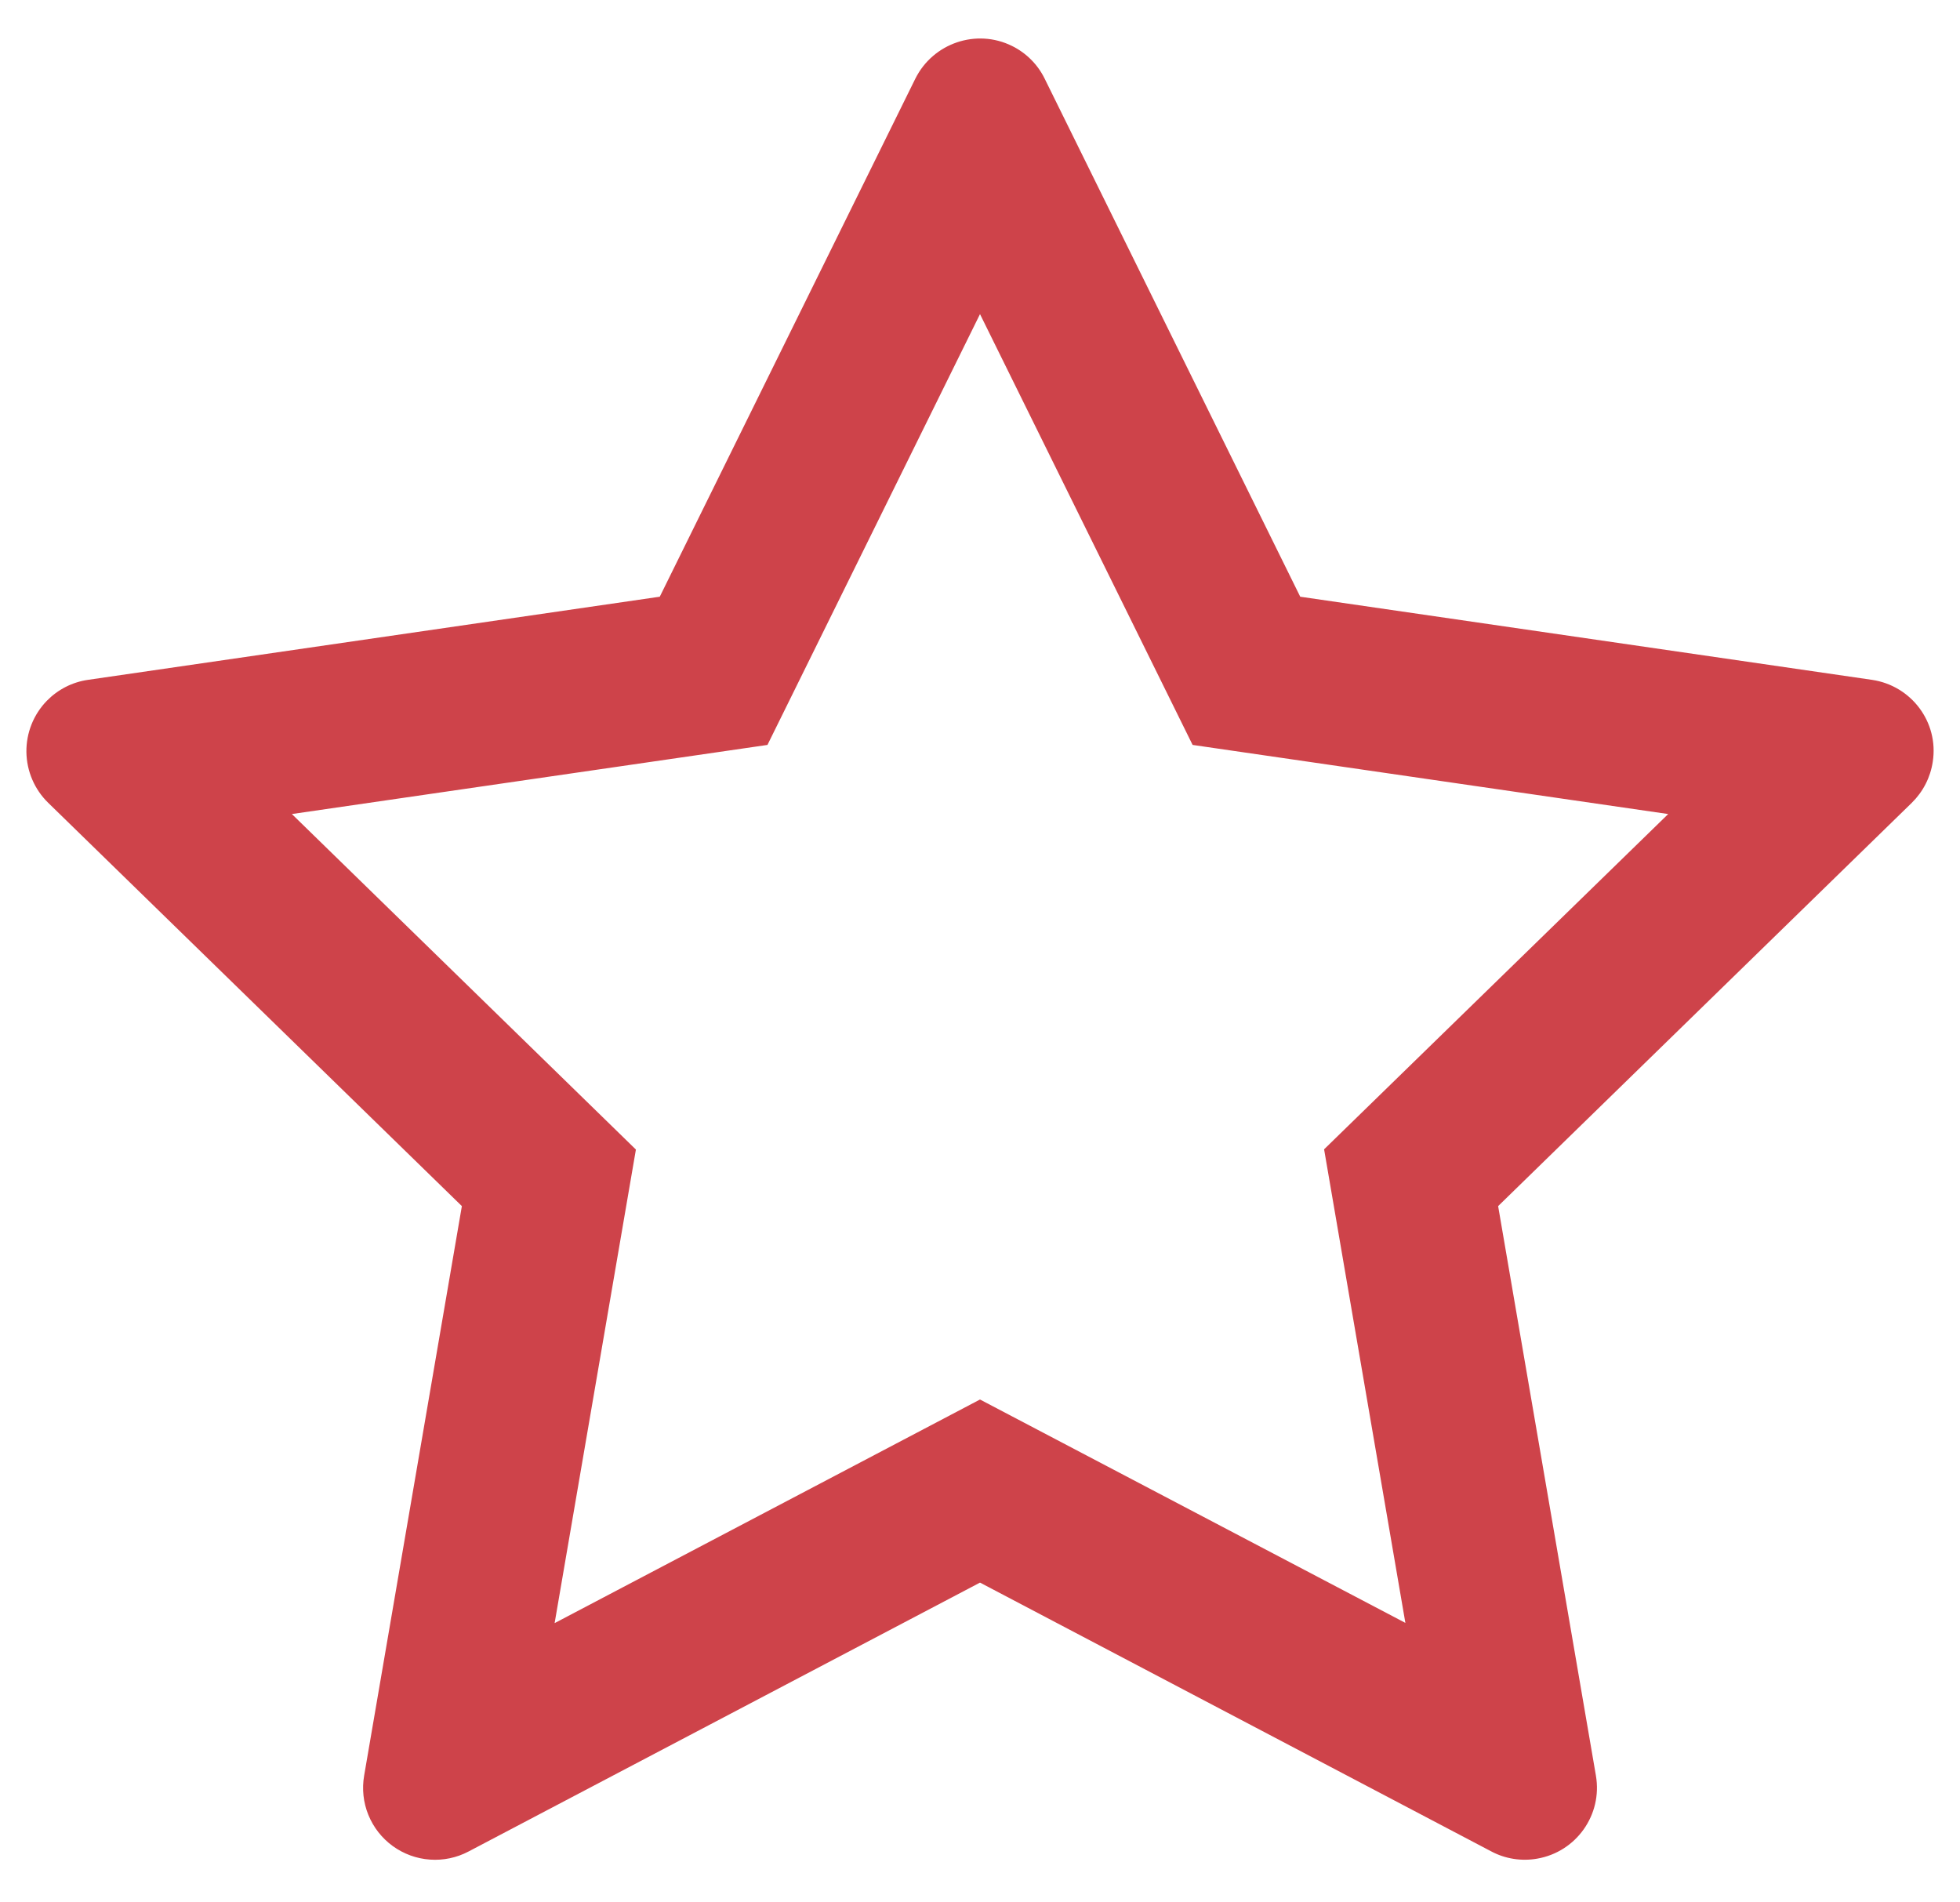
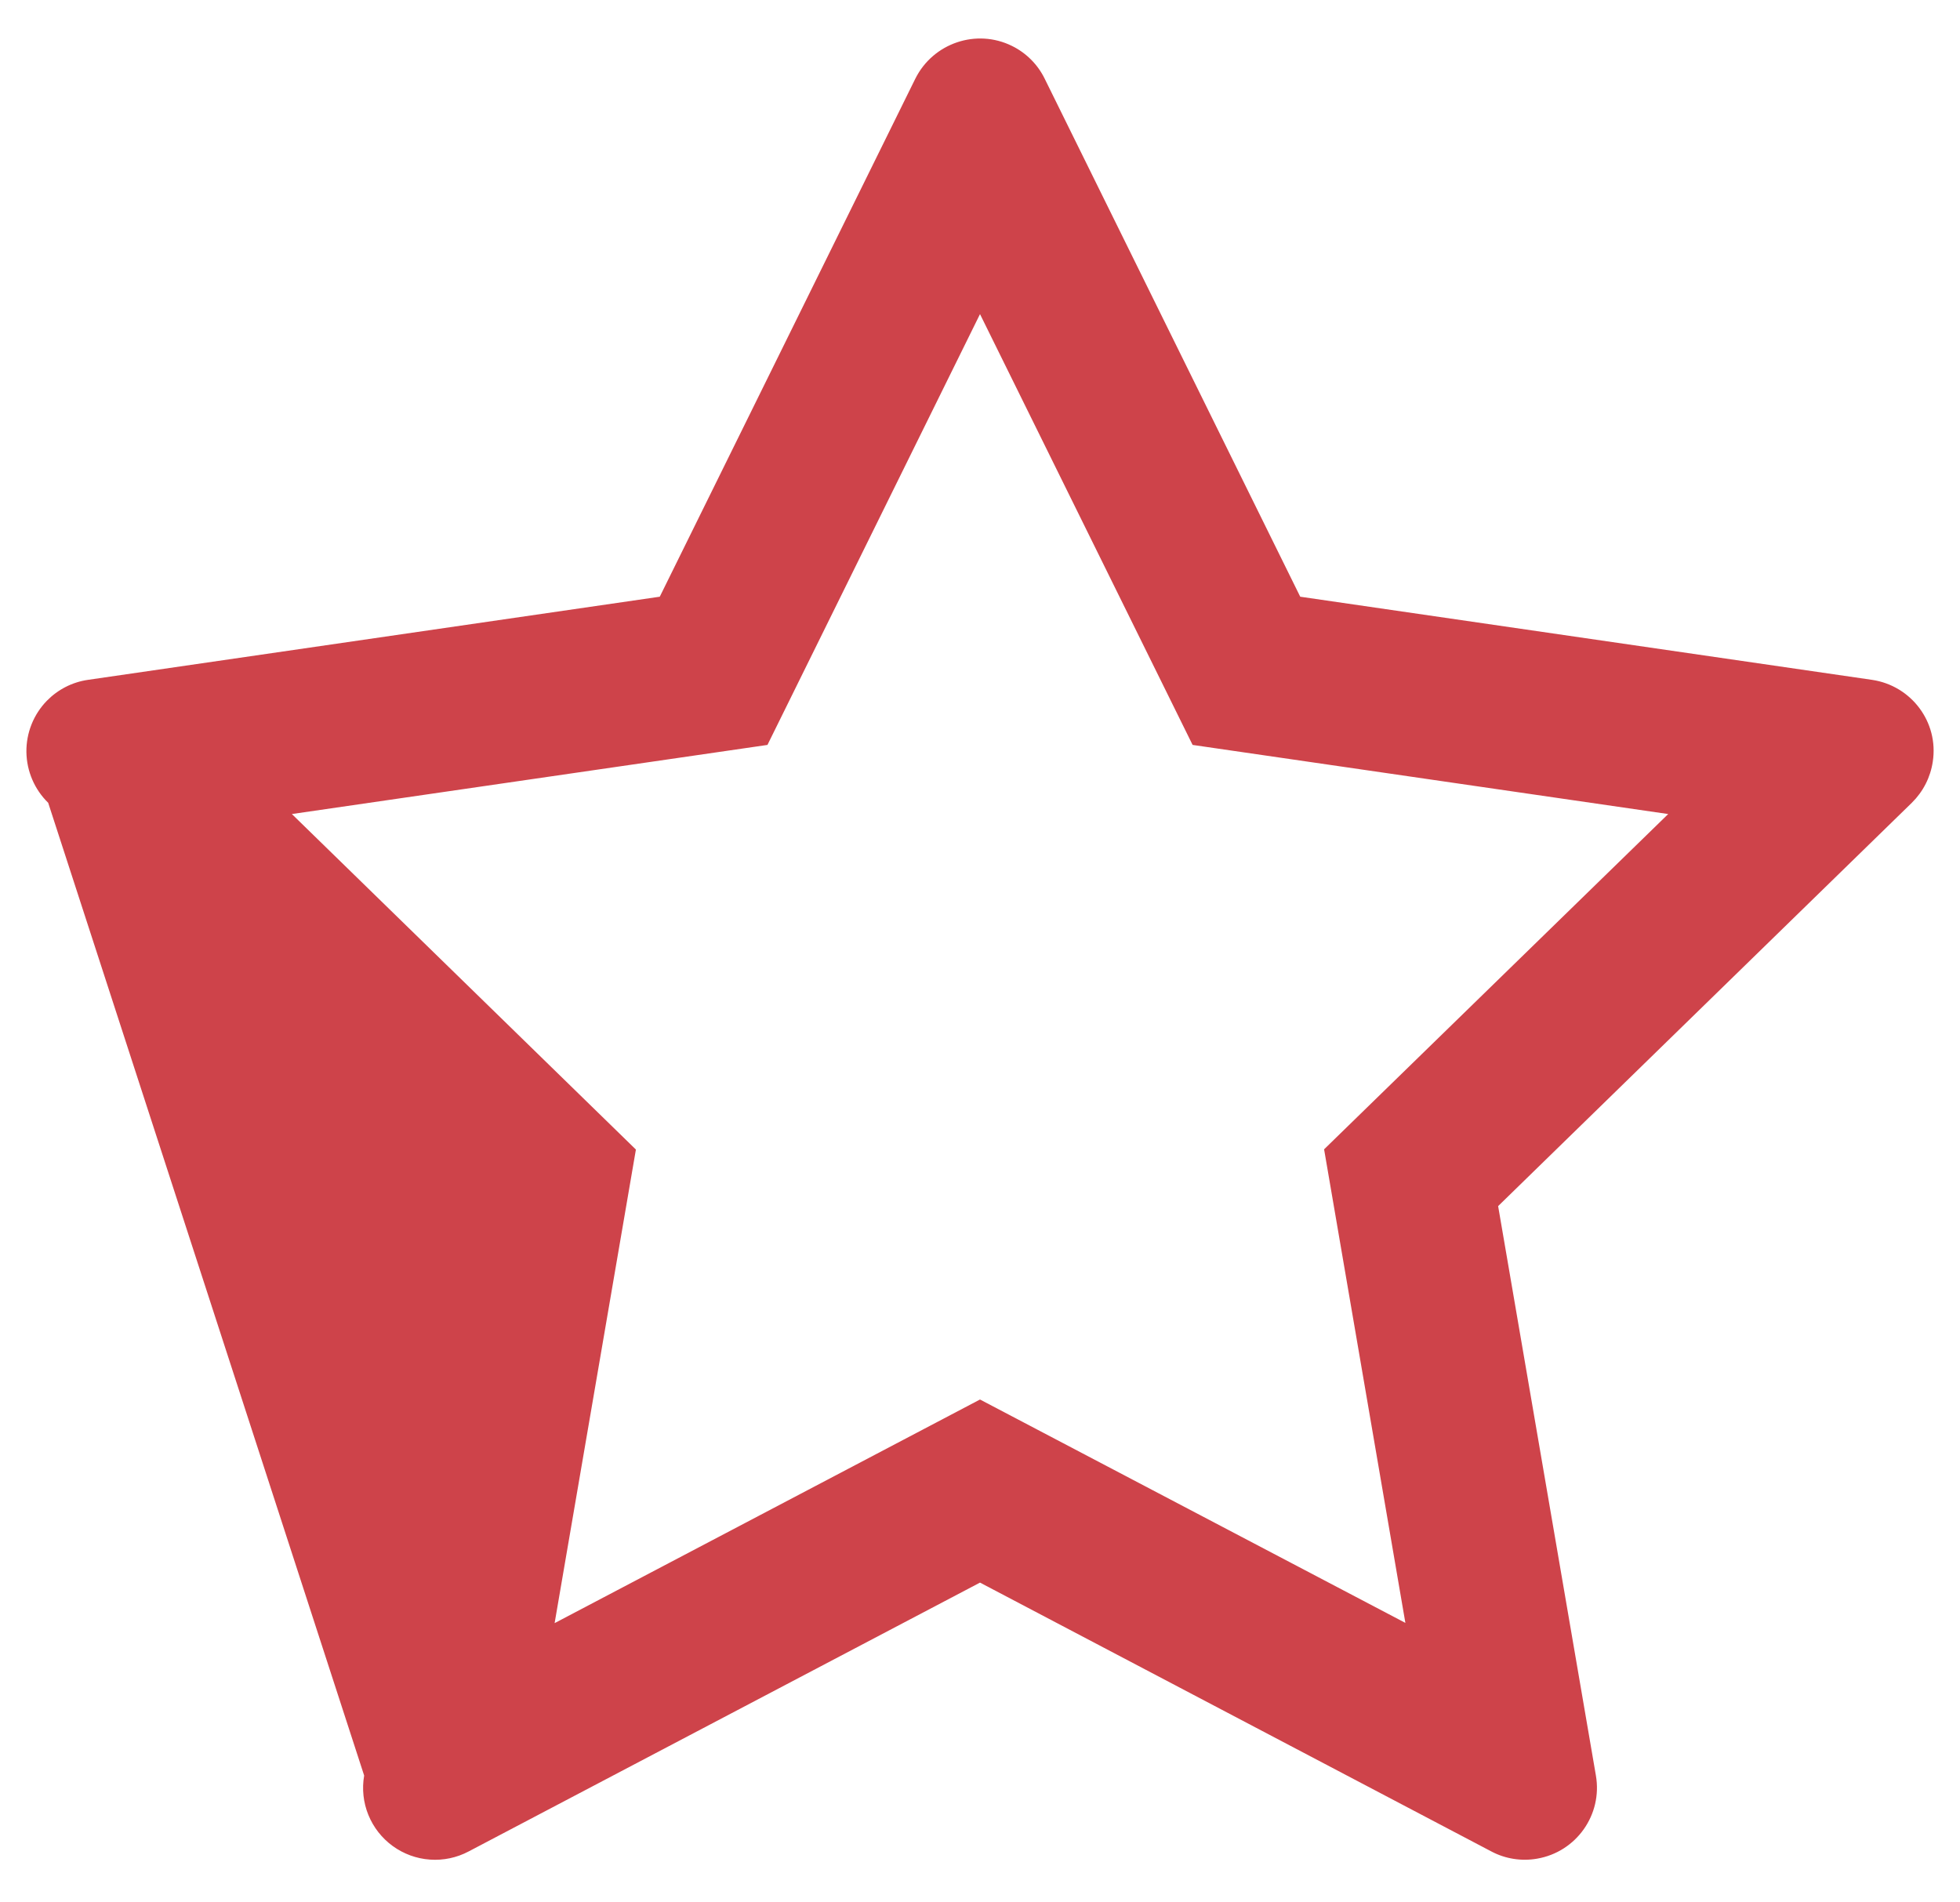
<svg xmlns="http://www.w3.org/2000/svg" width="34" height="33" viewBox="0 0 34 33" fill="none">
-   <path d="M32.473 11.793L22.555 10.351L18.121 1.363C18 1.117 17.801 0.918 17.555 0.797C16.938 0.492 16.188 0.746 15.879 1.363L11.445 10.351L1.527 11.793C1.254 11.832 1.004 11.961 0.813 12.156C0.581 12.394 0.454 12.714 0.458 13.046C0.463 13.377 0.598 13.694 0.836 13.926L8.012 20.922L6.317 30.8C6.277 31.03 6.302 31.267 6.39 31.483C6.478 31.699 6.624 31.886 6.813 32.023C7.002 32.16 7.225 32.242 7.458 32.258C7.69 32.275 7.923 32.226 8.129 32.117L17 27.453L25.871 32.117C26.113 32.246 26.395 32.289 26.664 32.242C27.344 32.125 27.801 31.48 27.684 30.8L25.988 20.922L33.164 13.926C33.359 13.734 33.488 13.484 33.528 13.211C33.633 12.527 33.156 11.894 32.473 11.793ZM22.969 19.937L24.379 28.152L17 24.277L9.621 28.156L11.031 19.941L5.063 14.121L13.313 12.922L17 5.449L20.688 12.922L28.938 14.121L22.969 19.937Z" fill="#ce434a" />
+   <path d="M32.473 11.793L22.555 10.351L18.121 1.363C18 1.117 17.801 0.918 17.555 0.797C16.938 0.492 16.188 0.746 15.879 1.363L11.445 10.351L1.527 11.793C1.254 11.832 1.004 11.961 0.813 12.156C0.581 12.394 0.454 12.714 0.458 13.046C0.463 13.377 0.598 13.694 0.836 13.926L6.317 30.8C6.277 31.03 6.302 31.267 6.39 31.483C6.478 31.699 6.624 31.886 6.813 32.023C7.002 32.16 7.225 32.242 7.458 32.258C7.69 32.275 7.923 32.226 8.129 32.117L17 27.453L25.871 32.117C26.113 32.246 26.395 32.289 26.664 32.242C27.344 32.125 27.801 31.48 27.684 30.8L25.988 20.922L33.164 13.926C33.359 13.734 33.488 13.484 33.528 13.211C33.633 12.527 33.156 11.894 32.473 11.793ZM22.969 19.937L24.379 28.152L17 24.277L9.621 28.156L11.031 19.941L5.063 14.121L13.313 12.922L17 5.449L20.688 12.922L28.938 14.121L22.969 19.937Z" fill="#ce434a" />
</svg>